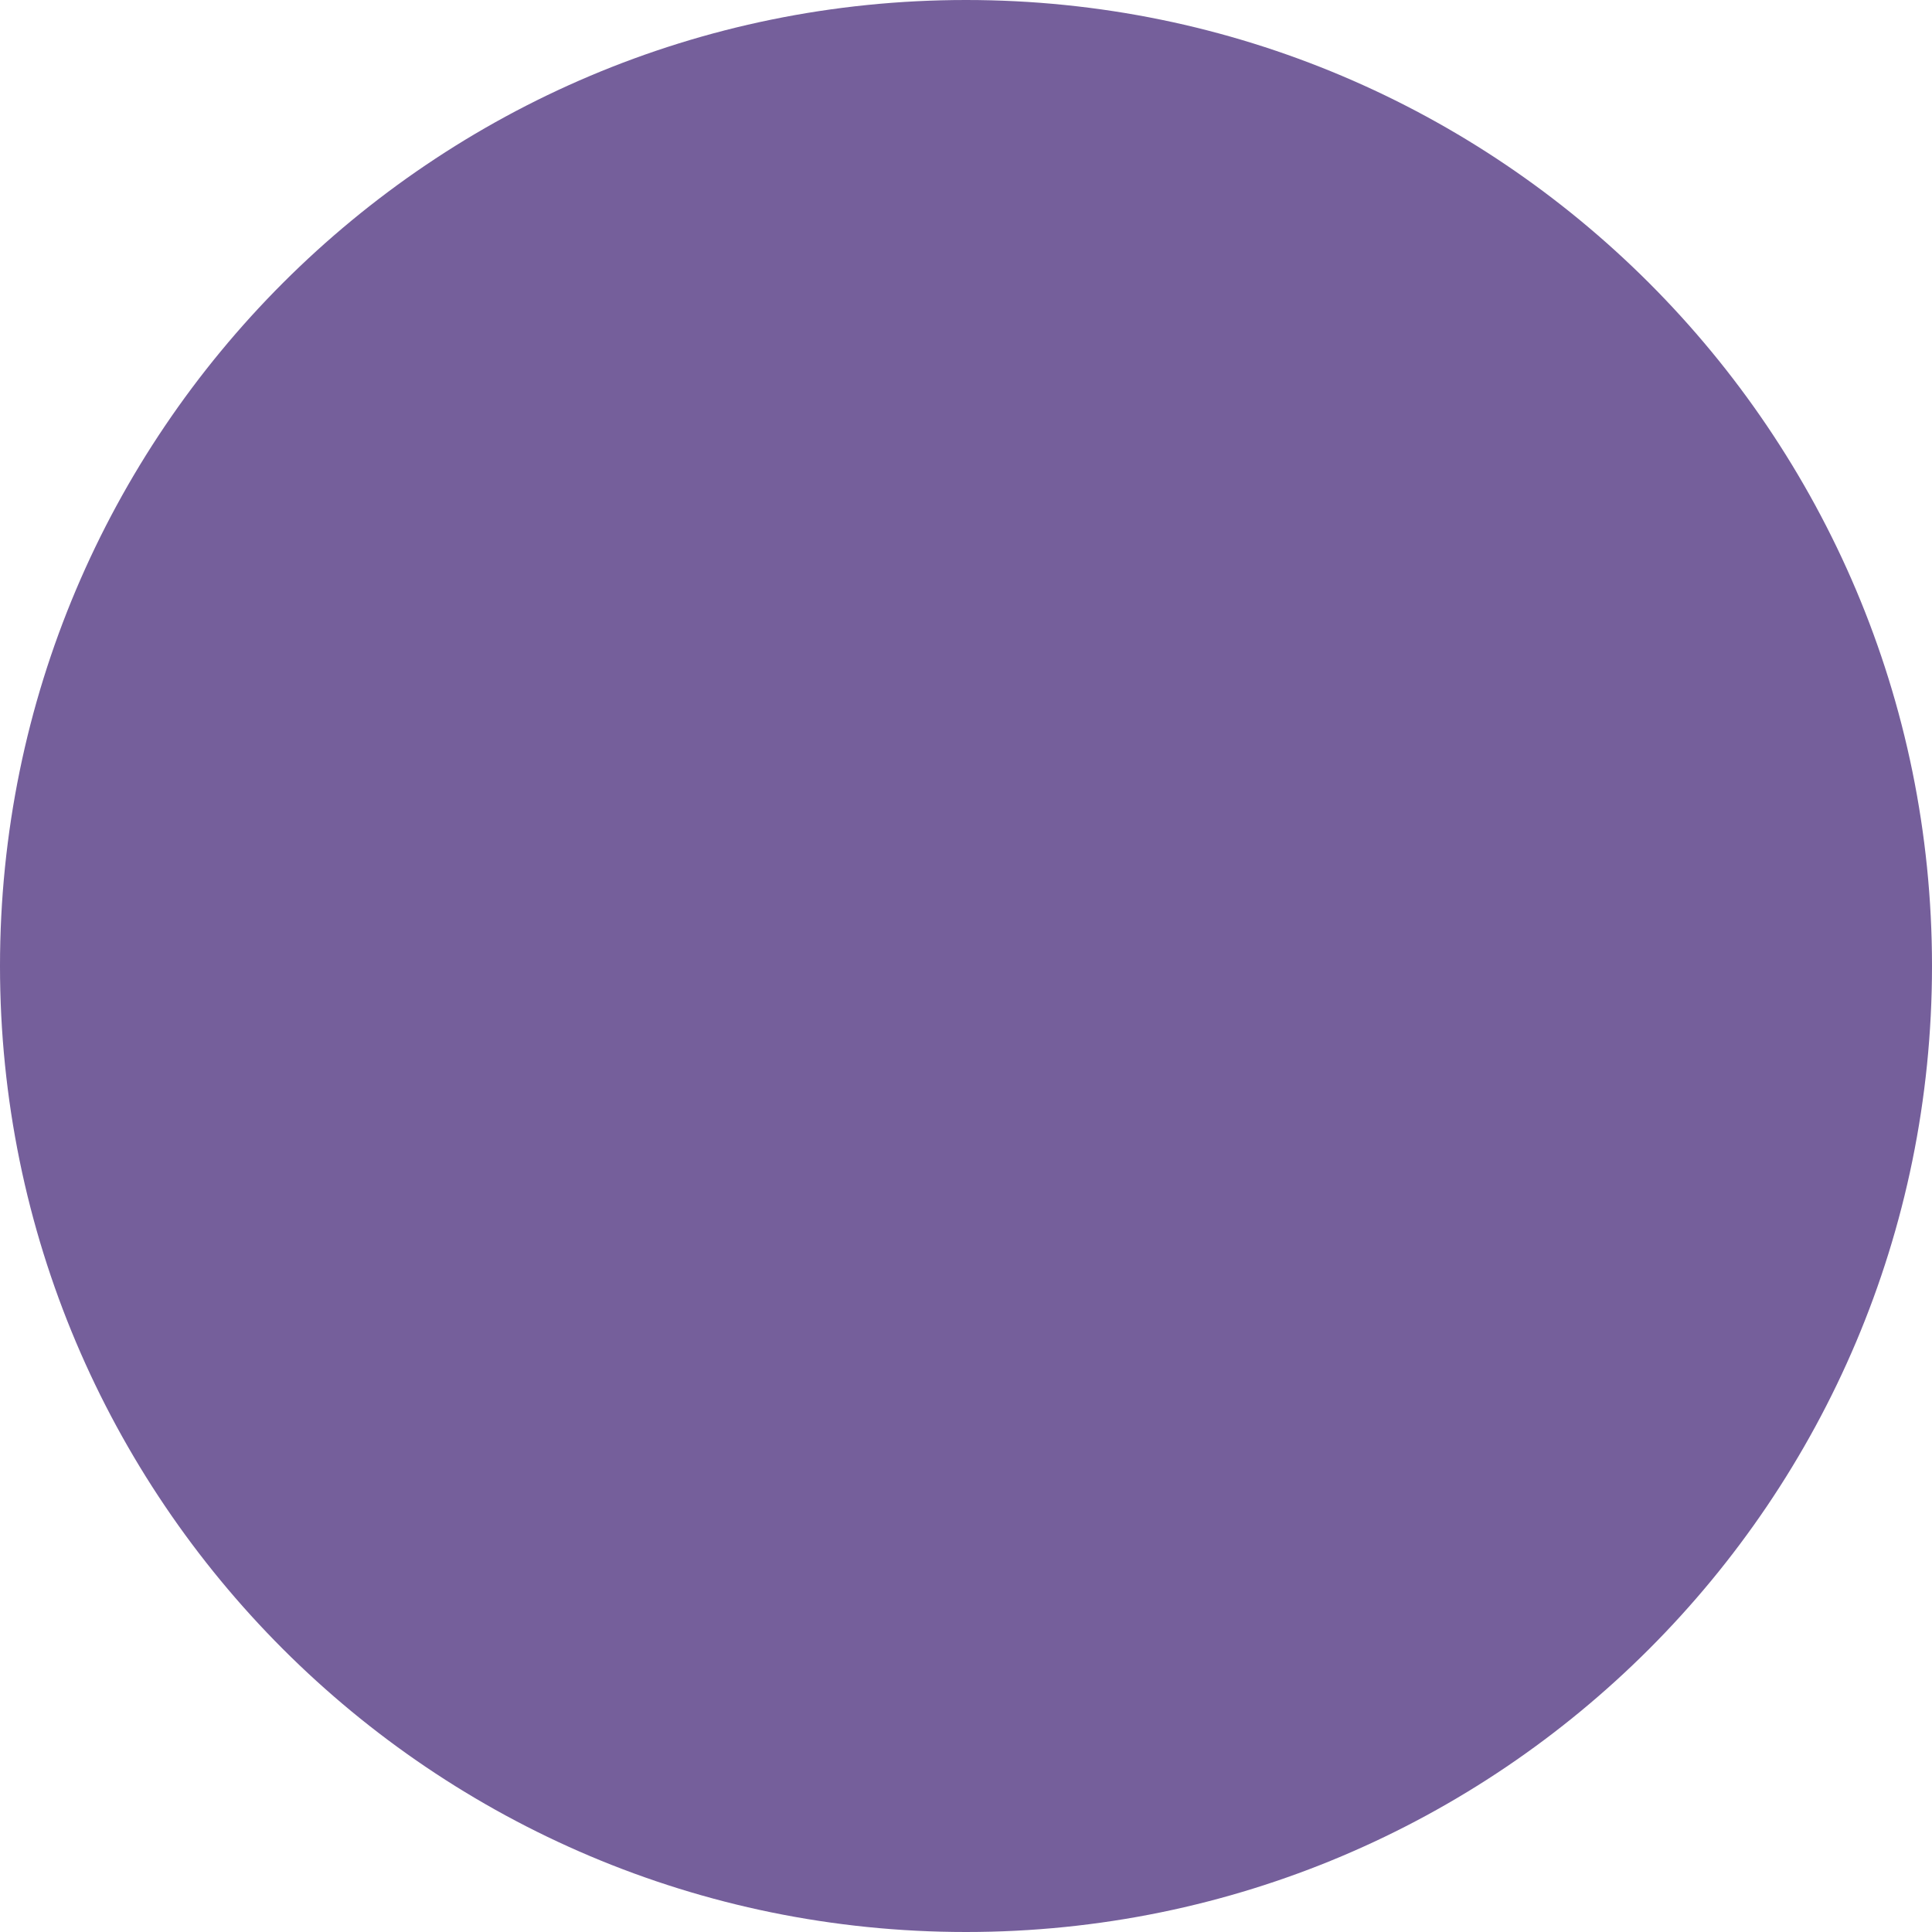
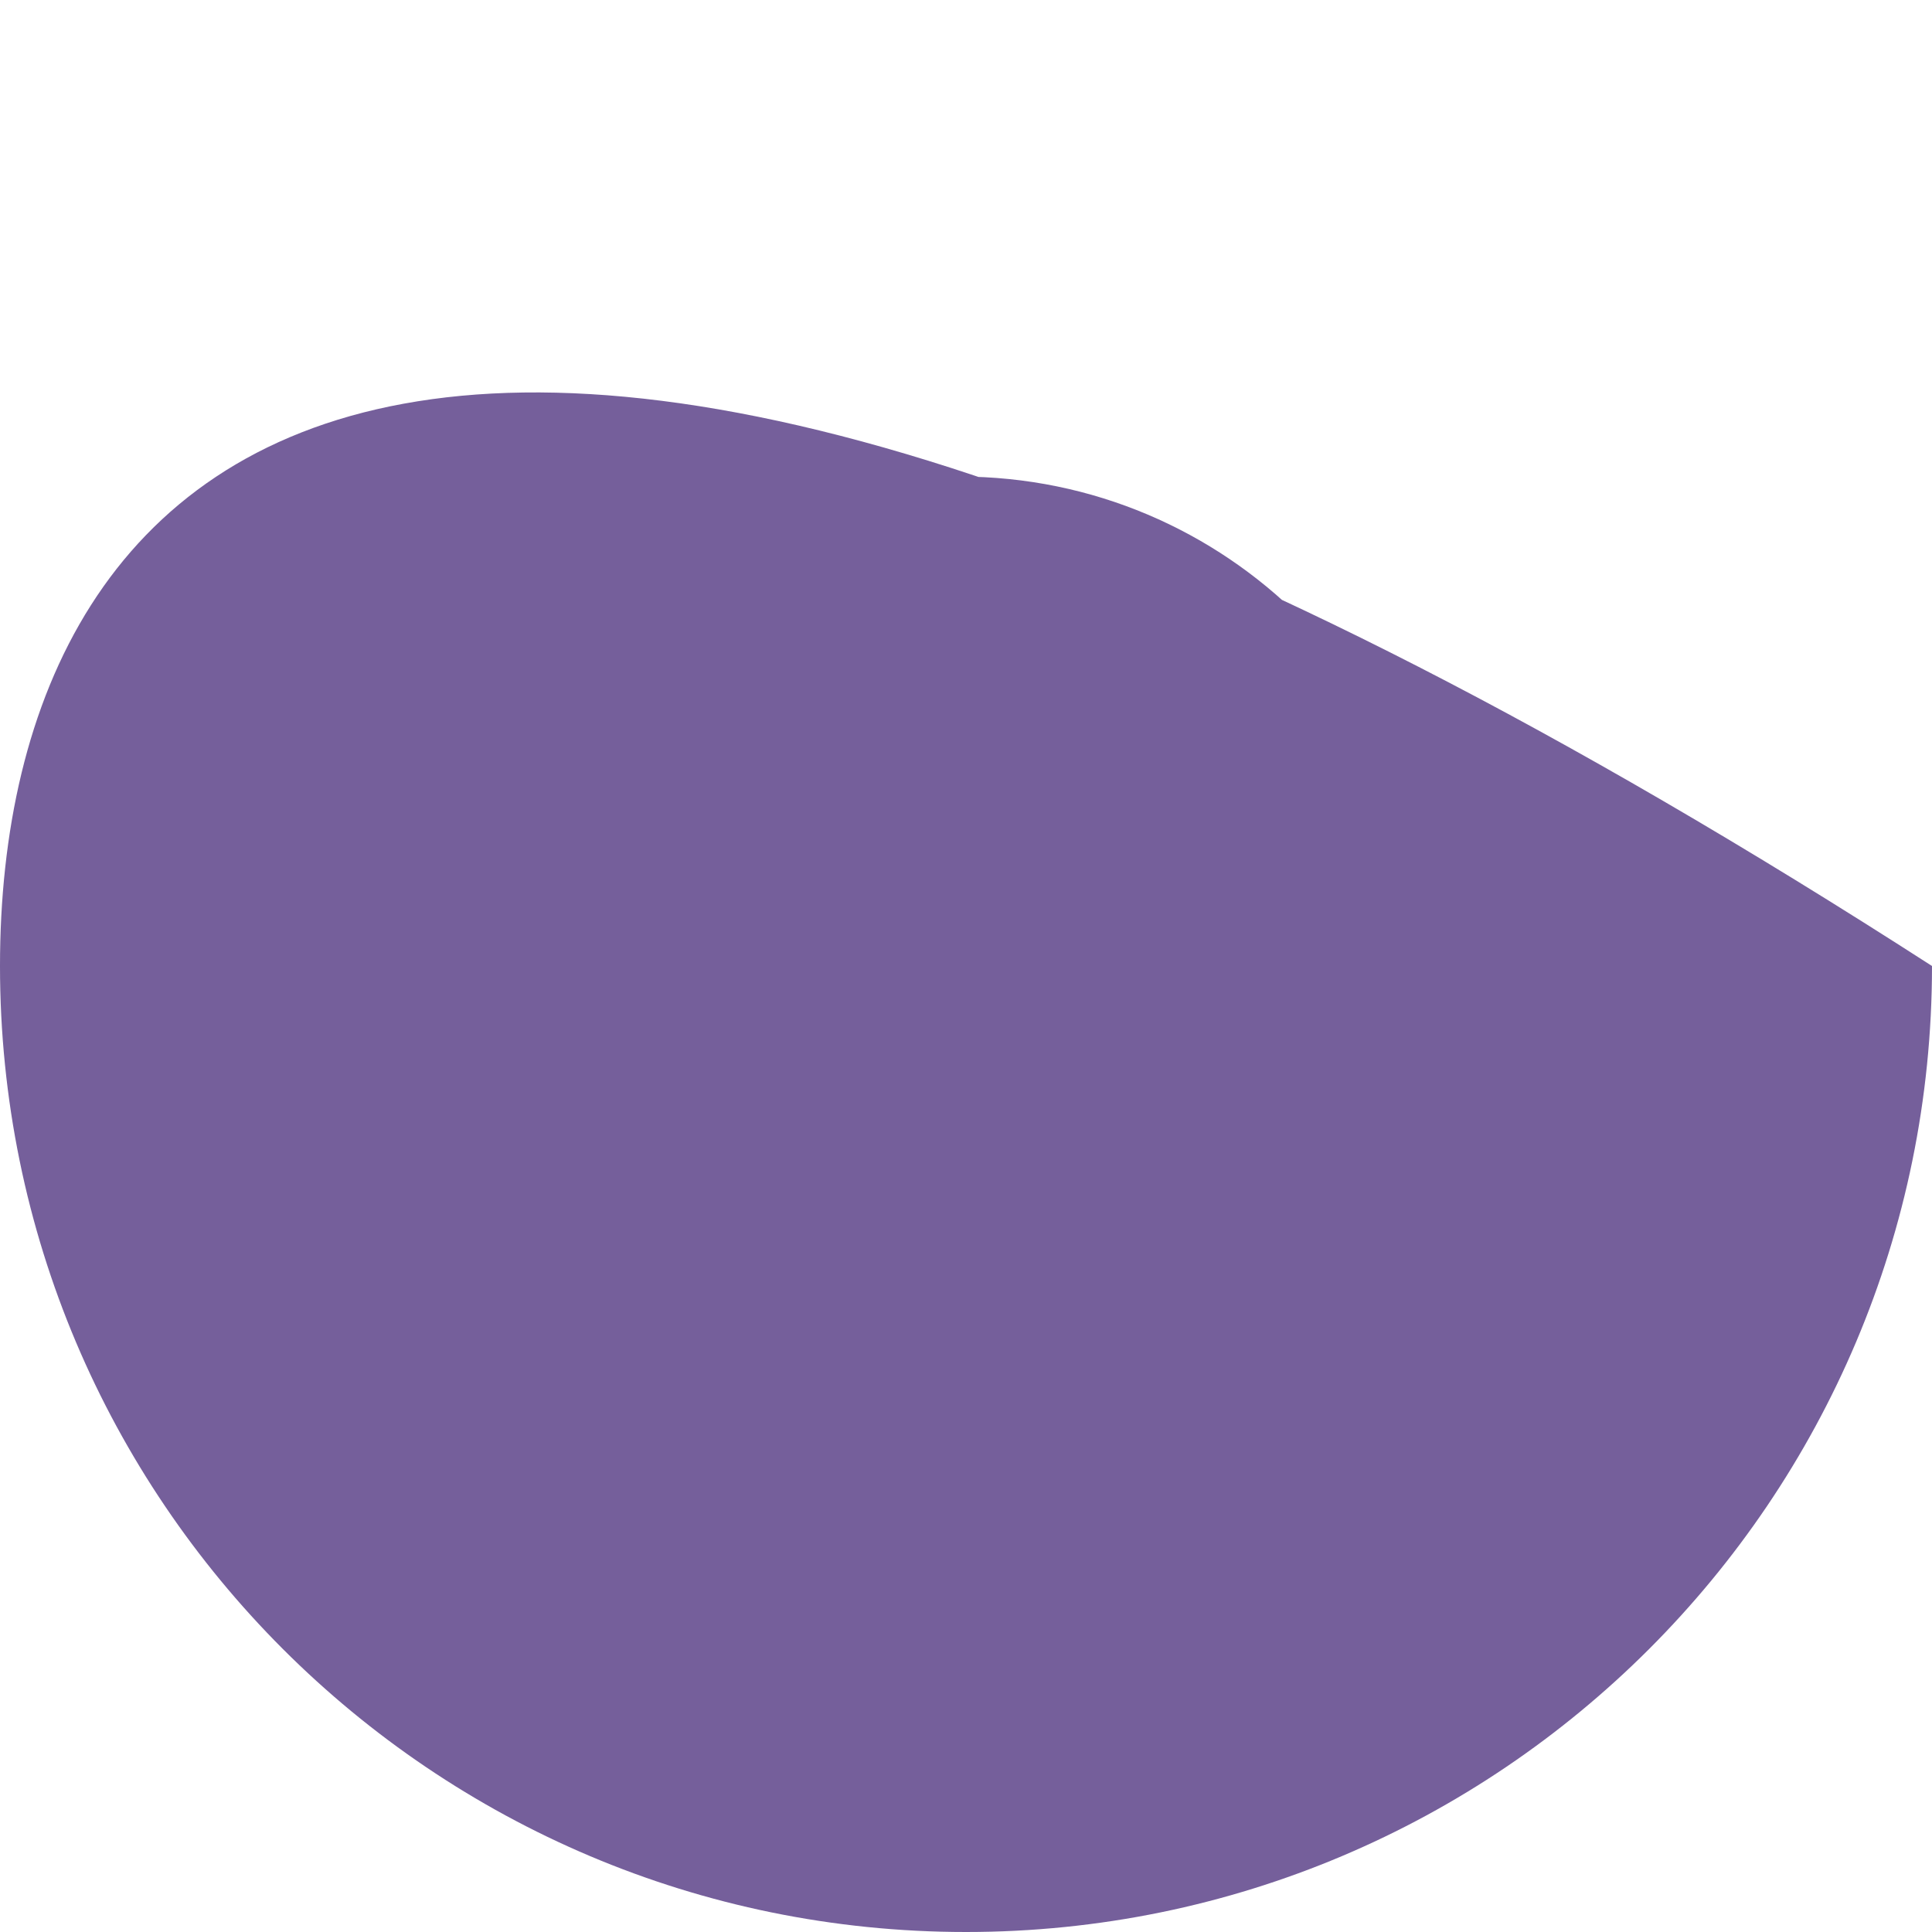
<svg xmlns="http://www.w3.org/2000/svg" width="150" height="150" viewBox="0 0 150 150" fill="none">
-   <path fillRule="evenodd" clip-rule="evenodd" d="M75 150C116.421 150 150 116.421 150 75C150 33.579 116.421 0 75 0C33.579 0 0 33.579 0 75C0 116.421 33.579 150 75 150ZM74.5 112C95.211 112 112 95.211 112 74.5C112 53.789 95.211 37 74.5 37C53.789 37 37 53.789 37 74.5C37 95.211 53.789 112 74.5 112Z" fill="#472A7A" fill-opacity="0.75" />
+   <path fillRule="evenodd" clip-rule="evenodd" d="M75 150C116.421 150 150 116.421 150 75C33.579 0 0 33.579 0 75C0 116.421 33.579 150 75 150ZM74.5 112C95.211 112 112 95.211 112 74.5C112 53.789 95.211 37 74.5 37C53.789 37 37 53.789 37 74.5C37 95.211 53.789 112 74.5 112Z" fill="#472A7A" fill-opacity="0.75" />
</svg>